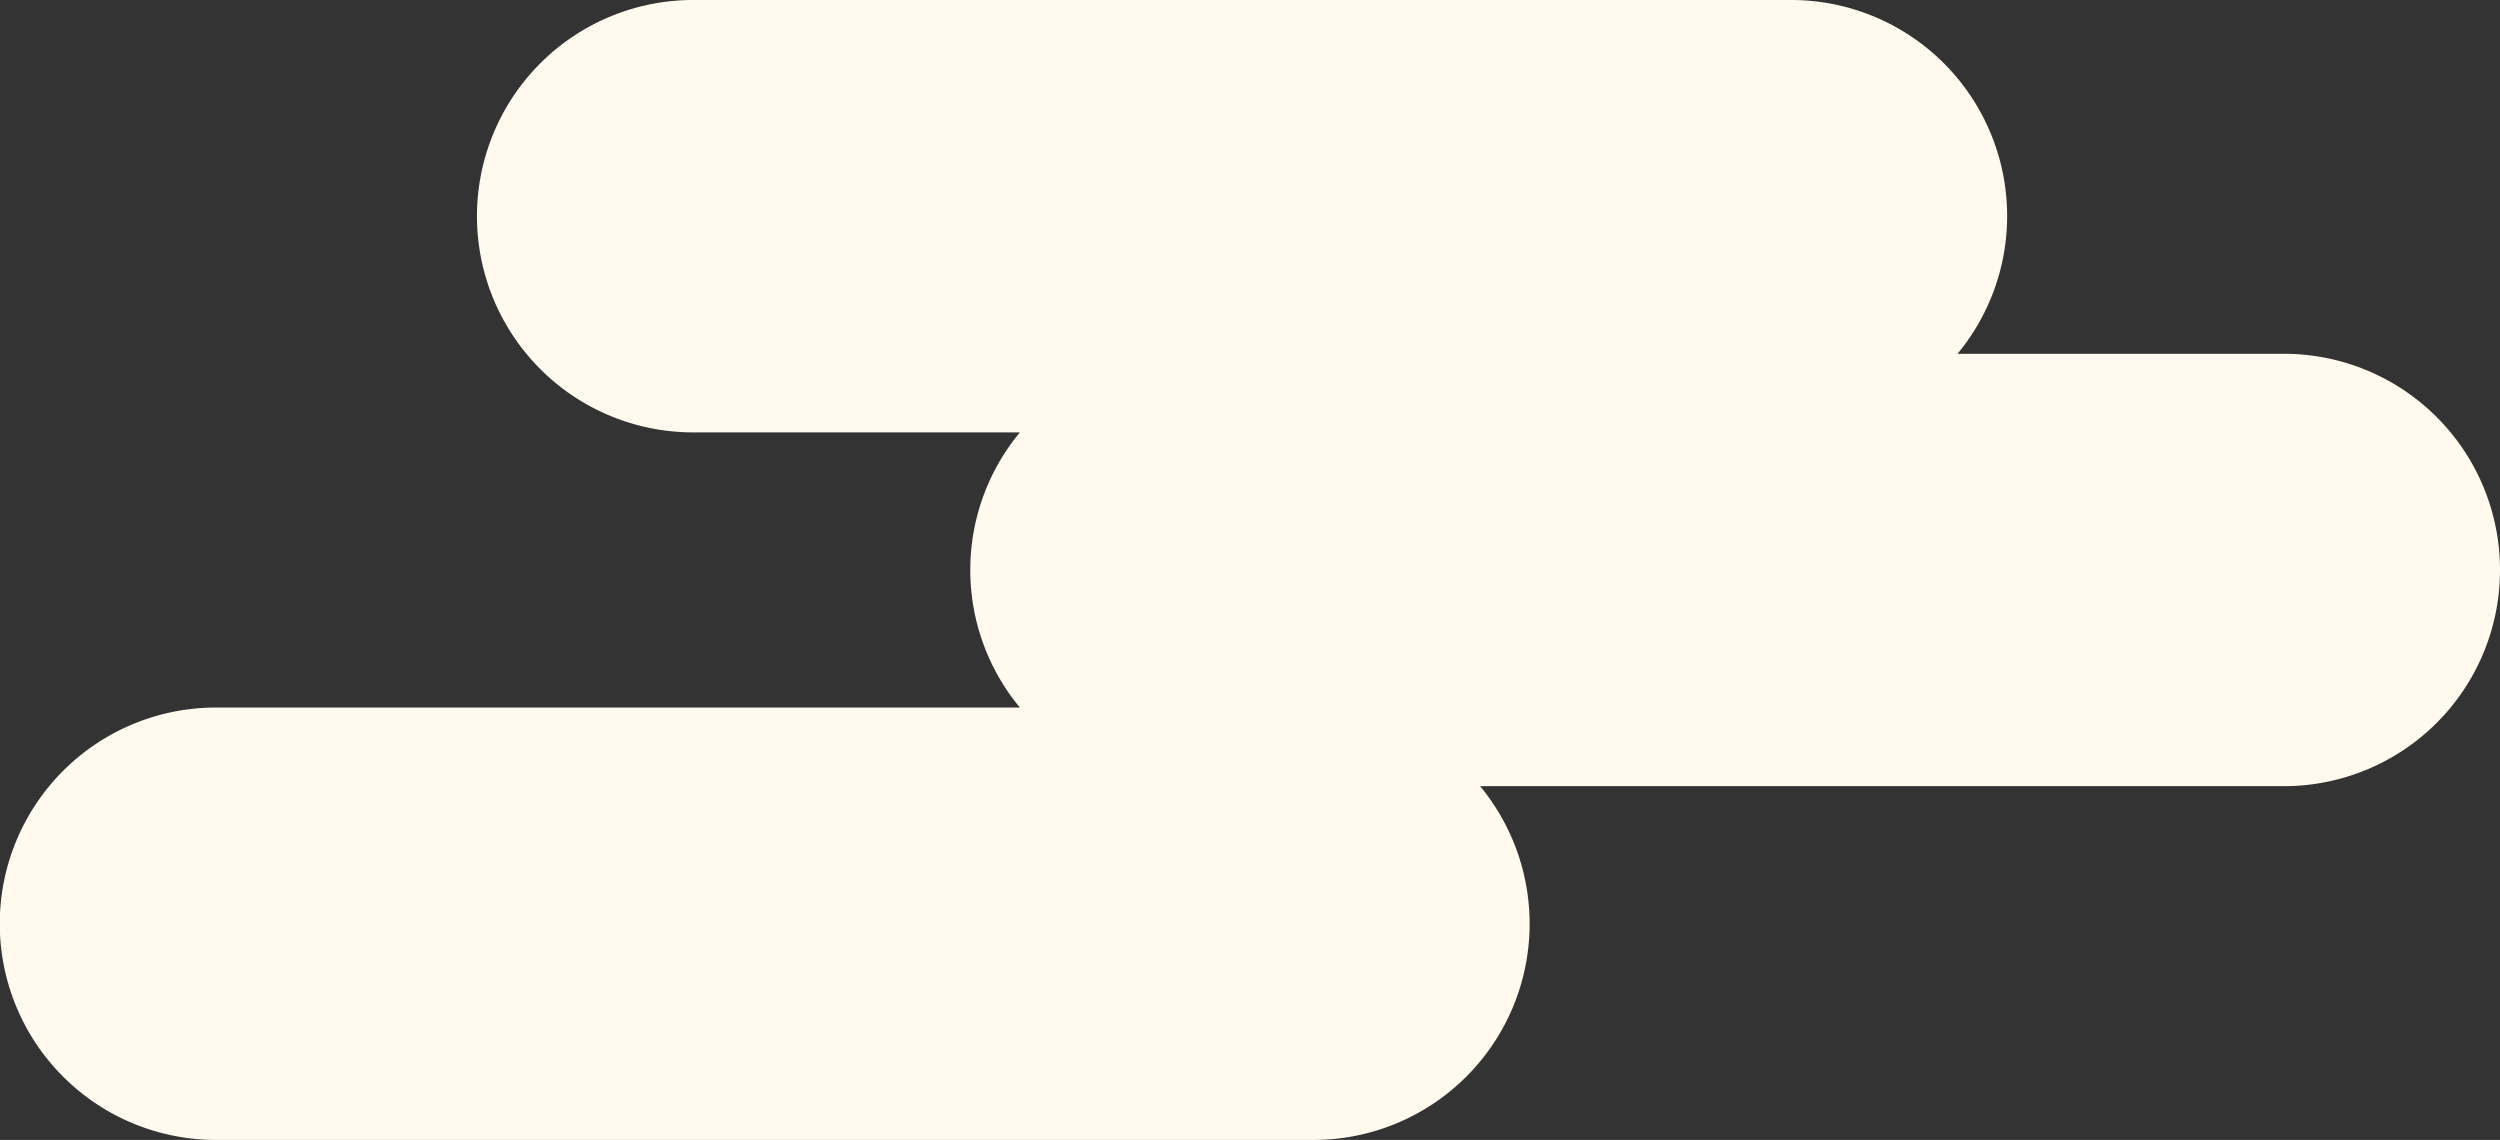
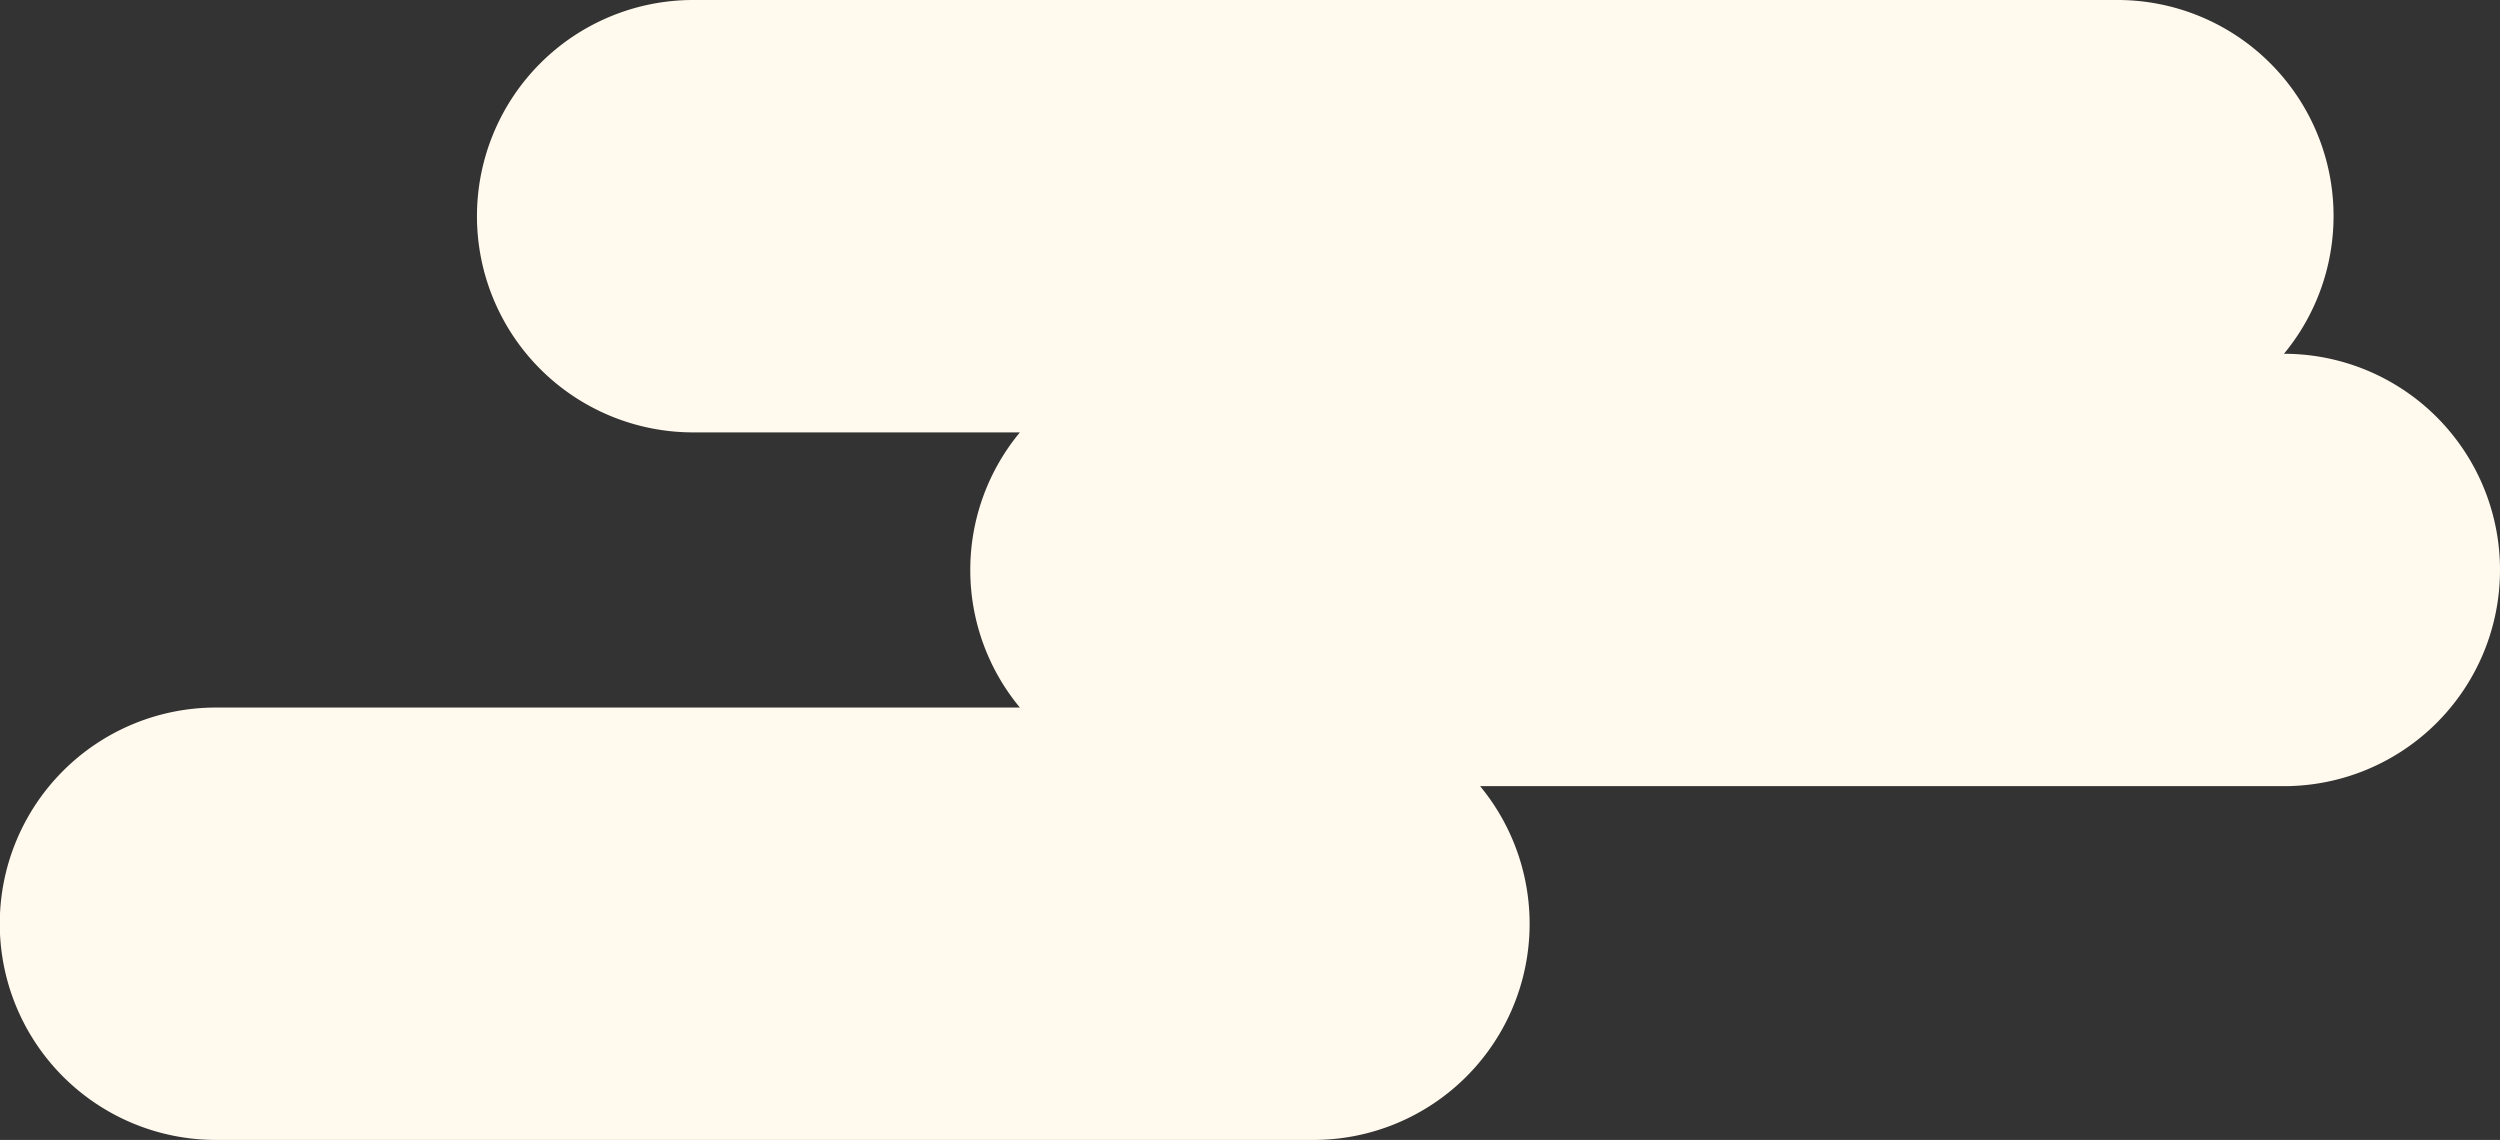
<svg xmlns="http://www.w3.org/2000/svg" id="レイヤー_1" data-name="レイヤー 1" viewBox="0 0 318 145">
  <rect x="0" y="0" width="318" height="145" fill="#333333" stroke="none" />
-   <path d="M290.52 45H249a27.48 27.48 0 0 0-21.2-45H88.17a27.49 27.49 0 0 0 0 55h41.56a27.4 27.4 0 0 0-6.31 17.53A27.38 27.38 0 0 0 129.73 90H27.47a27.49 27.49 0 0 0 0 55h139.64a27.49 27.49 0 0 0 21.16-45h102.26A27.49 27.49 0 0 0 318 72.5 27.49 27.49 0 0 0 290.52 45z" fill="#fff9ee" />
+   <path d="M290.52 45a27.48 27.48 0 0 0-21.2-45H88.17a27.49 27.49 0 0 0 0 55h41.56a27.4 27.4 0 0 0-6.31 17.53A27.38 27.38 0 0 0 129.73 90H27.47a27.49 27.49 0 0 0 0 55h139.64a27.49 27.49 0 0 0 21.16-45h102.26A27.49 27.49 0 0 0 318 72.5 27.49 27.49 0 0 0 290.52 45z" fill="#fff9ee" />
</svg>